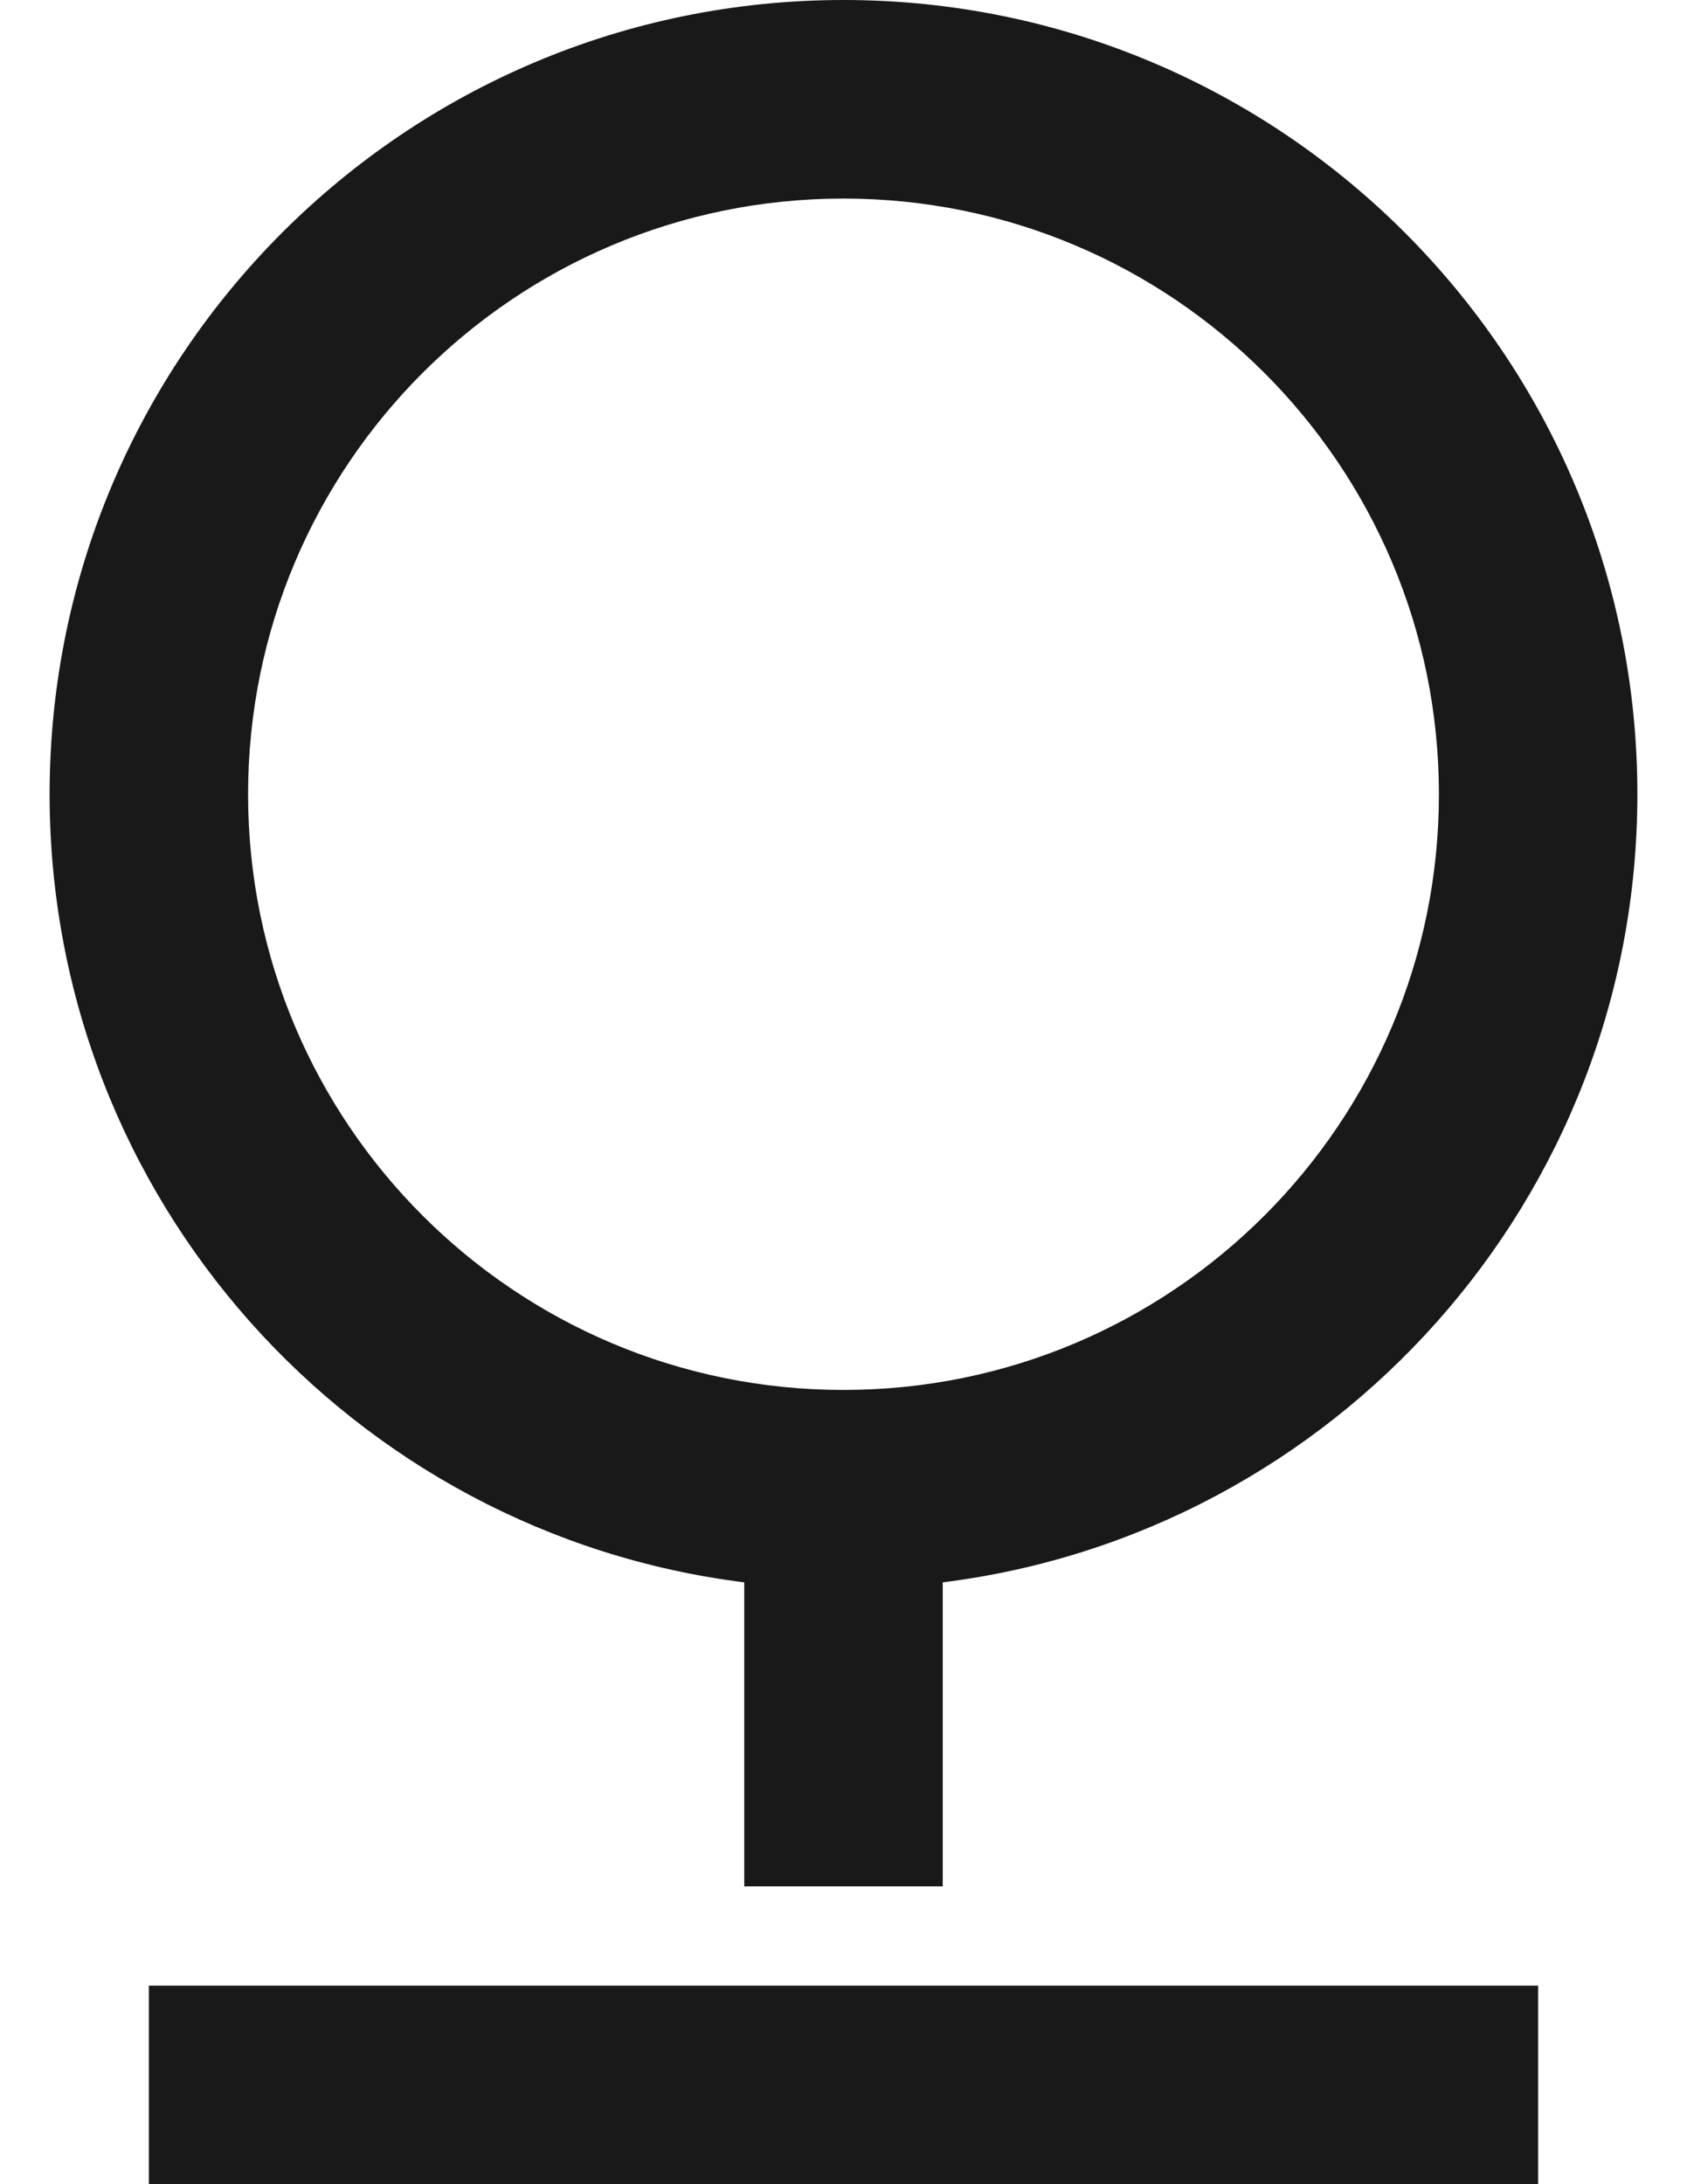
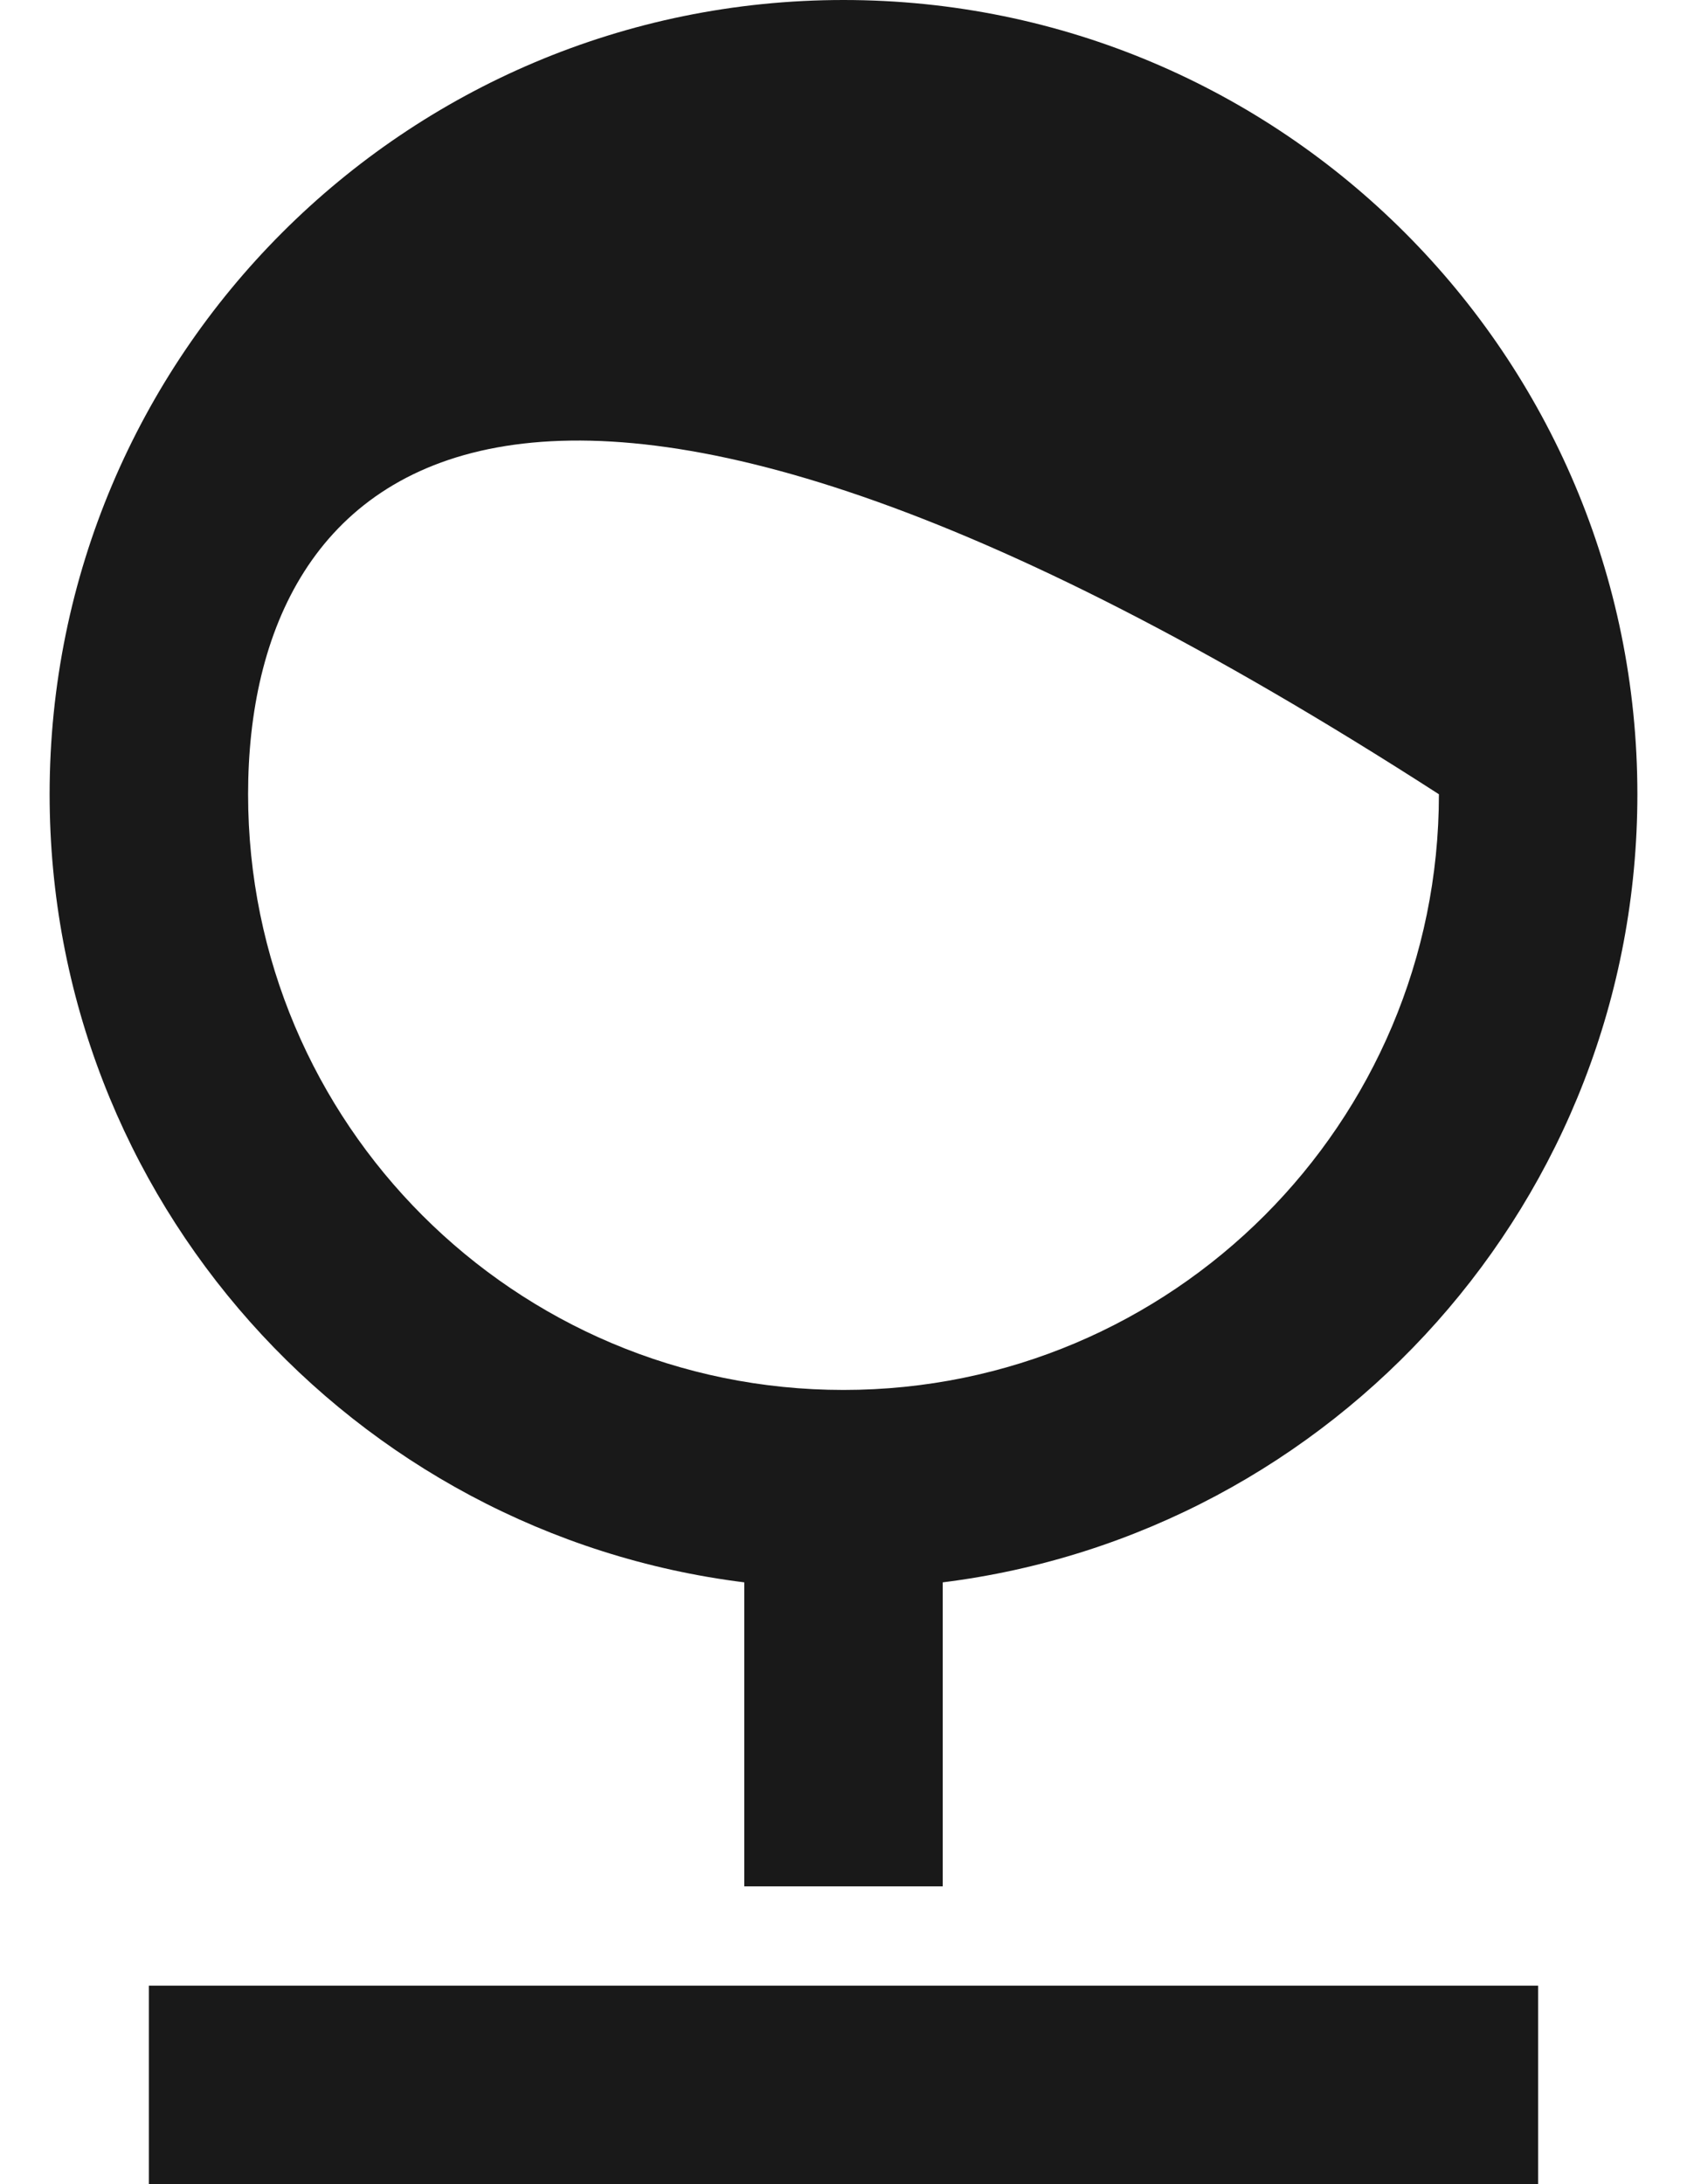
<svg xmlns="http://www.w3.org/2000/svg" fill="none" viewBox="0 0 17 22" height="22" width="17">
-   <path fill="#191919" d="M7.5 15.938C3.554 15.446 0.5 12.08 0.5 8C0.5 3.582 4.082 0 8.5 0C12.918 0 16.5 3.582 16.5 8C16.5 12.08 13.446 15.446 9.5 15.938V19H7.5V15.938ZM8.5 14C11.814 14 14.5 11.314 14.5 8C14.5 4.686 11.814 2 8.5 2C5.186 2 2.5 4.686 2.5 8C2.5 11.314 5.186 14 8.5 14ZM1.5 20H15.5V22H1.5V20Z" />
+   <path fill="#191919" d="M7.5 15.938C3.554 15.446 0.5 12.08 0.5 8C0.5 3.582 4.082 0 8.5 0C12.918 0 16.5 3.582 16.5 8C16.5 12.08 13.446 15.446 9.5 15.938V19H7.5V15.938ZM8.5 14C11.814 14 14.5 11.314 14.5 8C5.186 2 2.5 4.686 2.5 8C2.5 11.314 5.186 14 8.5 14ZM1.5 20H15.5V22H1.5V20Z" />
</svg>